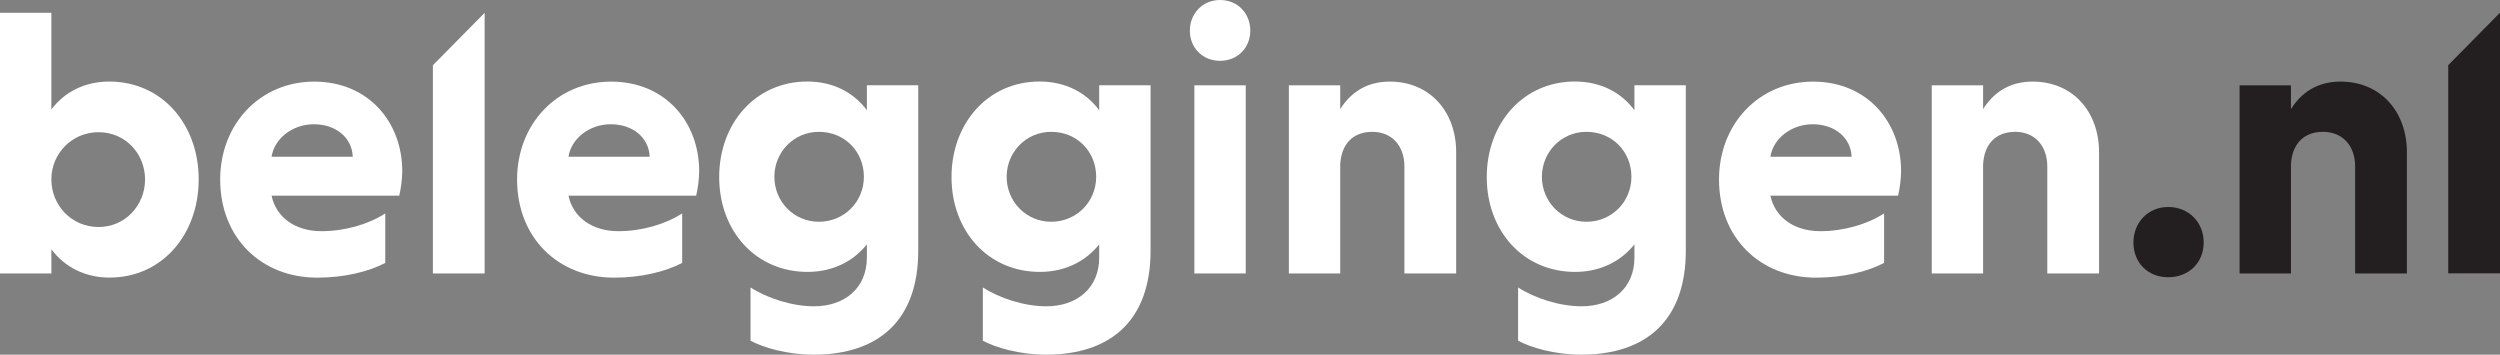
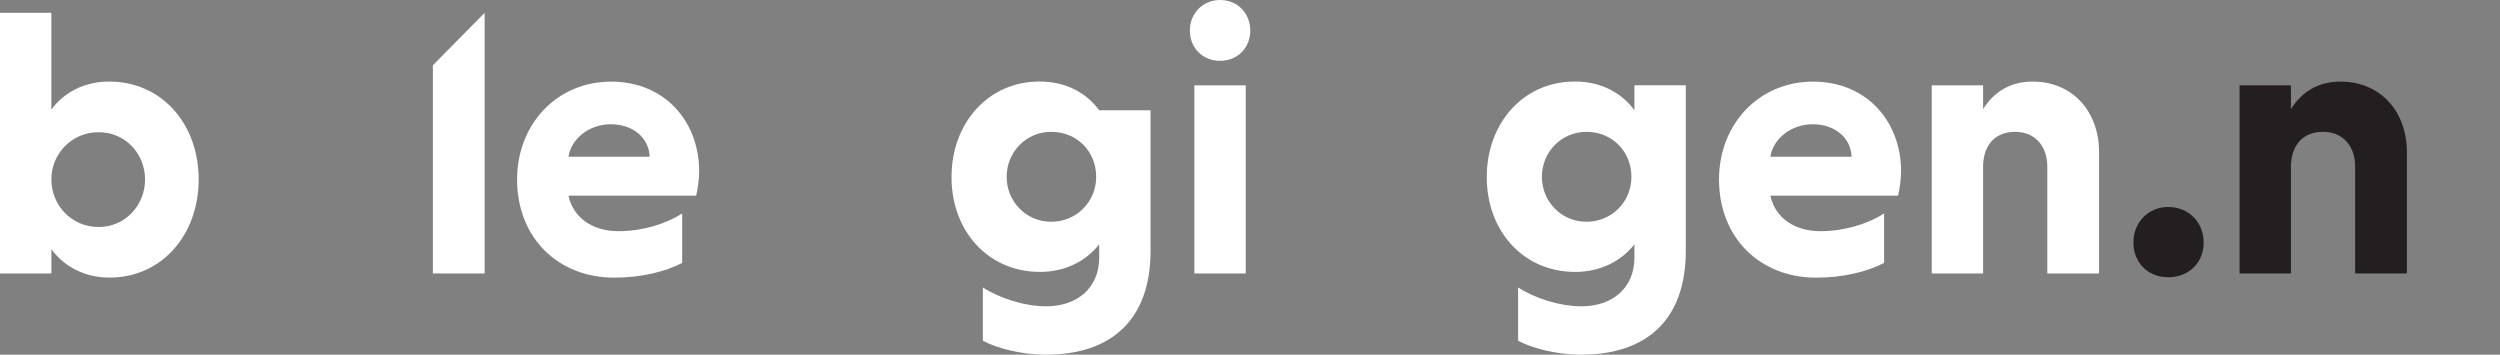
<svg xmlns="http://www.w3.org/2000/svg" id="a" viewBox="0 0 761.76 108.07">
  <rect x="0" y="0" width="761.76" height="108.07" fill="#808080" stroke="none" />
  <defs>
    <style>.b{fill:#fff;}.b,.c{stroke-width:0px;}.c{fill:#231f20;}</style>
  </defs>
  <path class="b" d="M15.65,83.33H0V3.91h15.65v29.46c3.91-5.29,10.13-8.52,17.61-8.52,16.11,0,27.28,13.01,27.28,29.81s-11.16,29.92-27.16,29.92c-7.6,0-13.81-3.34-17.72-8.63v7.37ZM30.04,69.17c8.17,0,14.16-6.68,14.16-14.5s-5.98-14.39-14.16-14.39-14.39,6.56-14.39,14.39,6.1,14.5,14.39,14.5" />
-   <path class="b" d="M82.75,59.62c1.38,6.56,7.14,10.82,15.19,10.82,7.14,0,14.27-2.07,19.45-5.41v15.08c-5.06,2.65-12.43,4.49-20.72,4.49-17.03,0-29.58-12.08-29.58-29.92,0-16.8,12.08-29.81,28.66-29.81s26.82,12.43,26.82,27.28c0,2.42-.46,5.64-.92,7.48h-38.9ZM82.75,47.76h24.74c-.23-5.87-5.18-9.9-11.85-9.9s-12.08,4.49-12.89,9.9" />
  <path class="b" d="M147.67,83.33h-15.77V19.89c5.26-5.33,10.51-10.65,15.77-15.98v79.41Z" />
  <path class="b" d="M173.22,59.62c1.38,6.56,7.14,10.82,15.19,10.82,7.14,0,14.27-2.07,19.45-5.41v15.08c-5.06,2.65-12.43,4.49-20.72,4.49-17.03,0-29.58-12.08-29.58-29.92,0-16.8,12.08-29.81,28.66-29.81s26.82,12.43,26.82,27.28c0,2.42-.46,5.64-.92,7.48h-38.9ZM173.22,47.76h24.74c-.23-5.87-5.18-9.9-11.85-9.9s-12.08,4.49-12.89,9.9" />
-   <path class="b" d="M279.79,26.01v50.41c0,21.06-11.97,31.65-31.88,31.65-8.06,0-15.42-2.19-19.22-4.26v-16.23c4.95,3.22,12.55,5.75,19.34,5.75,9.32,0,16.11-5.52,16.11-14.85v-4.03c-3.91,4.95-10.13,8.4-18.07,8.4-15.77,0-26.93-12.43-26.93-28.89s11.16-29.12,26.82-29.12c8.06,0,14.27,3.45,18.18,8.75v-7.6h15.65ZM249.53,40.17c-7.71,0-13.58,6.22-13.58,13.7s5.87,13.7,13.58,13.7,13.7-6.1,13.7-13.7-5.76-13.7-13.7-13.7" />
-   <path class="b" d="M350.58,26.01v50.41c0,21.06-11.97,31.65-31.88,31.65-8.06,0-15.42-2.19-19.22-4.26v-16.23c4.95,3.22,12.54,5.75,19.34,5.75,9.32,0,16.11-5.52,16.11-14.85v-4.03c-3.91,4.95-10.13,8.4-18.07,8.4-15.77,0-26.93-12.43-26.93-28.89s11.16-29.12,26.82-29.12c8.06,0,14.27,3.45,18.18,8.75v-7.6h15.65ZM320.31,40.17c-7.71,0-13.58,6.22-13.58,13.7s5.87,13.7,13.58,13.7,13.7-6.1,13.7-13.7-5.76-13.7-13.7-13.7" />
+   <path class="b" d="M350.58,26.01v50.41c0,21.06-11.97,31.65-31.88,31.65-8.06,0-15.42-2.19-19.22-4.26v-16.23c4.95,3.22,12.54,5.75,19.34,5.75,9.32,0,16.11-5.52,16.11-14.85v-4.03c-3.91,4.95-10.13,8.4-18.07,8.4-15.77,0-26.93-12.43-26.93-28.89s11.16-29.12,26.82-29.12c8.06,0,14.27,3.45,18.18,8.75h15.65ZM320.31,40.17c-7.71,0-13.58,6.22-13.58,13.7s5.87,13.7,13.58,13.7,13.7-6.1,13.7-13.7-5.76-13.7-13.7-13.7" />
  <path class="b" d="M371.76,0c5.41,0,9.21,4.14,9.21,9.32s-3.8,9.21-9.21,9.21-9.21-4.03-9.21-9.21,3.91-9.32,9.21-9.32M379.58,83.33h-15.65V26.01h15.65v57.32Z" />
-   <path class="b" d="M408.36,33.26c3.11-4.95,7.94-8.4,15.08-8.4,12.31,0,20.26,9.21,20.26,21.52v36.95h-15.77v-32.57c0-6.33-3.8-10.59-9.78-10.59s-9.44,3.8-9.78,9.9v33.26h-15.65V26.01h15.65v7.25Z" />
  <path class="b" d="M513.67,26.01v50.41c0,21.06-11.97,31.65-31.88,31.65-8.06,0-15.42-2.19-19.22-4.26v-16.23c4.95,3.22,12.54,5.75,19.34,5.75,9.32,0,16.11-5.52,16.11-14.85v-4.03c-3.91,4.95-10.13,8.4-18.07,8.4-15.77,0-26.93-12.43-26.93-28.89s11.16-29.12,26.82-29.12c8.06,0,14.27,3.45,18.18,8.75v-7.6h15.65ZM483.4,40.17c-7.71,0-13.58,6.22-13.58,13.7s5.87,13.7,13.58,13.7,13.7-6.1,13.7-13.7-5.76-13.7-13.7-13.7" />
  <path class="b" d="M539.45,59.62c1.38,6.56,7.14,10.82,15.19,10.82,7.14,0,14.27-2.07,19.45-5.41v15.08c-5.06,2.65-12.43,4.49-20.72,4.49-17.03,0-29.58-12.08-29.58-29.92,0-16.8,12.08-29.81,28.66-29.81s26.82,12.43,26.82,27.28c0,2.42-.46,5.64-.92,7.48h-38.9ZM539.45,47.76h24.74c-.23-5.87-5.18-9.9-11.85-9.9s-12.08,4.49-12.89,9.9" />
  <path class="b" d="M604.25,33.26c3.11-4.95,7.94-8.4,15.08-8.4,12.31,0,20.26,9.21,20.26,21.52v36.95h-15.77v-32.57c0-6.33-3.8-10.59-9.78-10.59s-9.44,3.8-9.78,9.9v33.26h-15.65V26.01h15.65v7.25Z" />
  <path class="c" d="M660.65,63.07c6.22,0,10.82,4.6,10.82,10.82s-4.6,10.59-10.82,10.59-10.59-4.49-10.59-10.59,4.49-10.82,10.59-10.82" />
  <path class="c" d="M698.05,33.26c3.11-4.95,7.94-8.4,15.08-8.4,12.32,0,20.26,9.21,20.26,21.52v36.95h-15.77v-32.57c0-6.33-3.8-10.59-9.78-10.59s-9.44,3.8-9.78,9.9v33.26h-15.65V26.01h15.65v7.25Z" />
-   <path class="c" d="M761.76,83.29h-15.77V19.85c5.26-5.33,10.51-10.65,15.77-15.98v79.41Z" />
</svg>